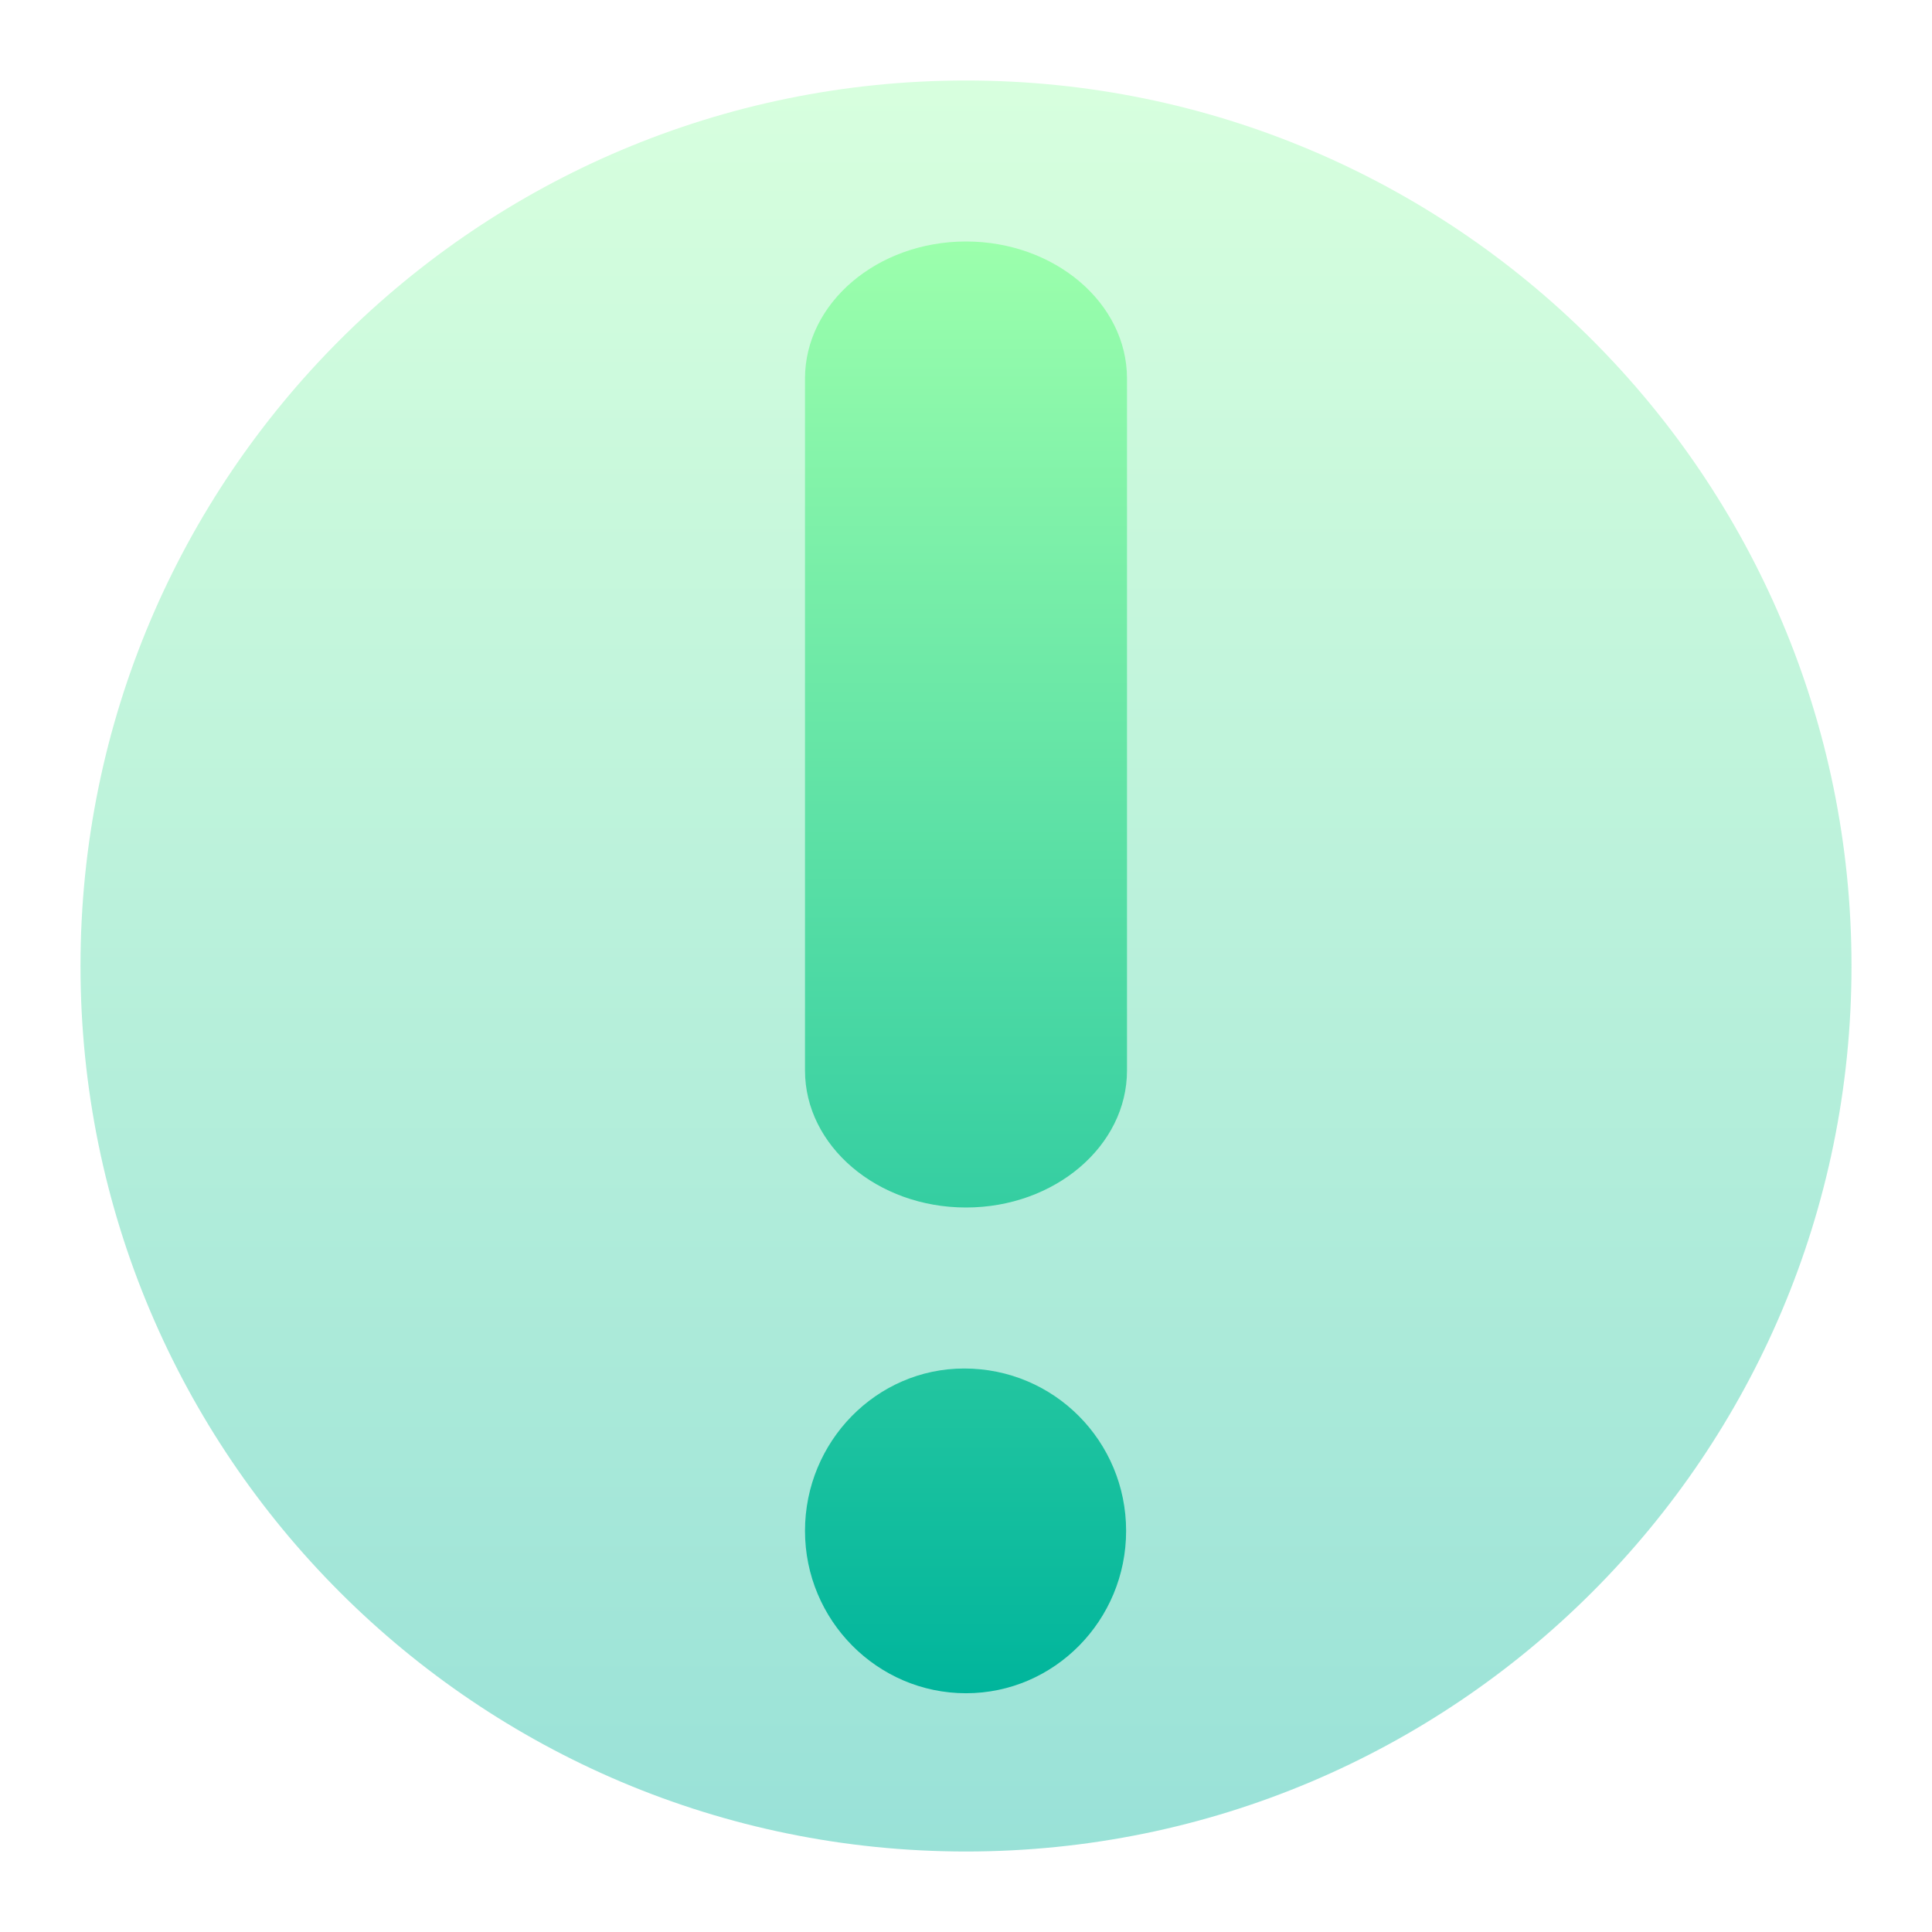
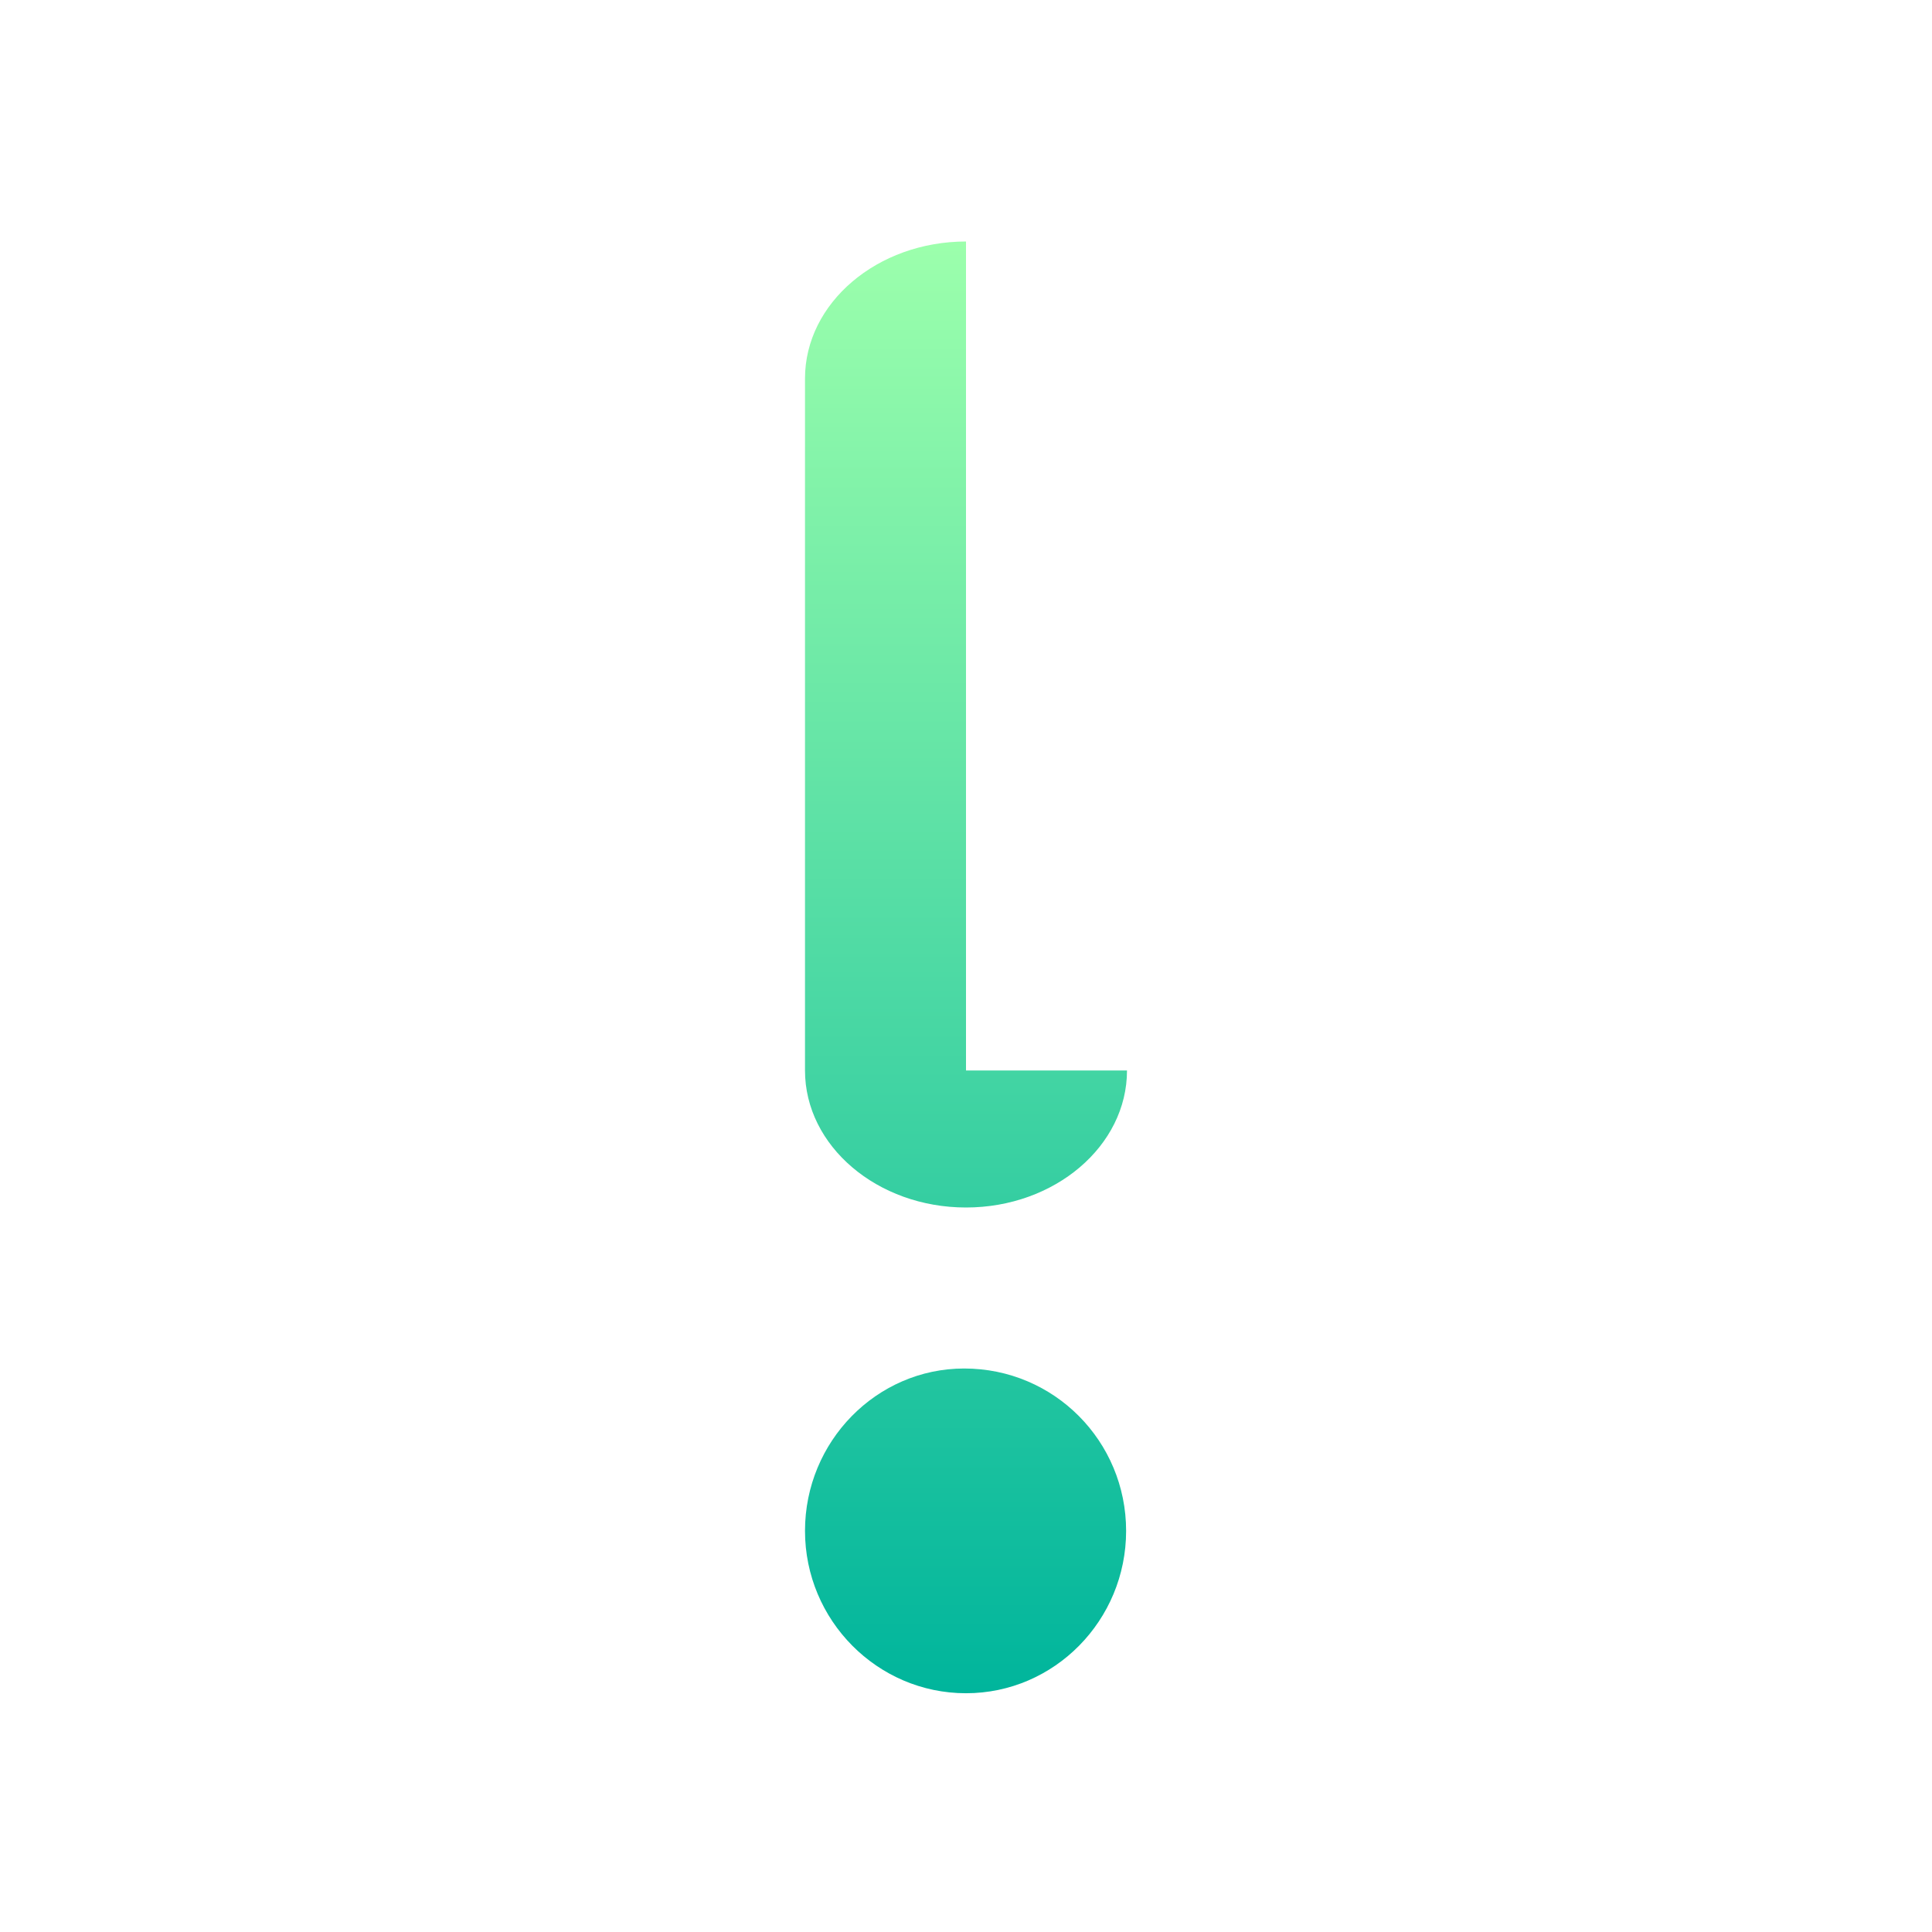
<svg xmlns="http://www.w3.org/2000/svg" width="24" height="24" viewBox="0 0 24 24" fill="none">
-   <path opacity="0.4" d="M23 12C23 18.076 18.075 23 12 23C5.925 23 1 18.076 1 12C1 5.926 5.925 1 12 1C18.075 1 23 5.926 23 12" fill="url(#paint0_linear_11_152)" />
-   <path fill-rule="evenodd" clip-rule="evenodd" d="M14 13.298C14 14.236 13.102 15 12 15C10.898 15 10 14.236 10 13.298V4.702C10 3.764 10.898 3 12 3C13.102 3 14 3.764 14 4.702V13.298ZM10 19.017C10 17.906 10.889 17 11.977 17C13.098 17 13.989 17.906 13.989 19.017C13.989 20.128 13.098 21.034 12 21.034C10.898 21.034 10 20.128 10 19.017Z" fill="url(#paint1_linear_11_152)" />
+   <path fill-rule="evenodd" clip-rule="evenodd" d="M14 13.298C14 14.236 13.102 15 12 15C10.898 15 10 14.236 10 13.298V4.702C10 3.764 10.898 3 12 3V13.298ZM10 19.017C10 17.906 10.889 17 11.977 17C13.098 17 13.989 17.906 13.989 19.017C13.989 20.128 13.098 21.034 12 21.034C10.898 21.034 10 20.128 10 19.017Z" fill="url(#paint1_linear_11_152)" />
  <defs>
    <linearGradient id="paint0_linear_11_152" x1="12" y1="23" x2="12" y2="1" gradientUnits="userSpaceOnUse">
      <stop stop-color="#00B59C" />
      <stop offset="1" stop-color="#9CFFAC" />
    </linearGradient>
    <linearGradient id="paint1_linear_11_152" x1="12" y1="21.034" x2="12" y2="3" gradientUnits="userSpaceOnUse">
      <stop stop-color="#00B59C" />
      <stop offset="1" stop-color="#9CFFAC" />
    </linearGradient>
  </defs>
</svg>